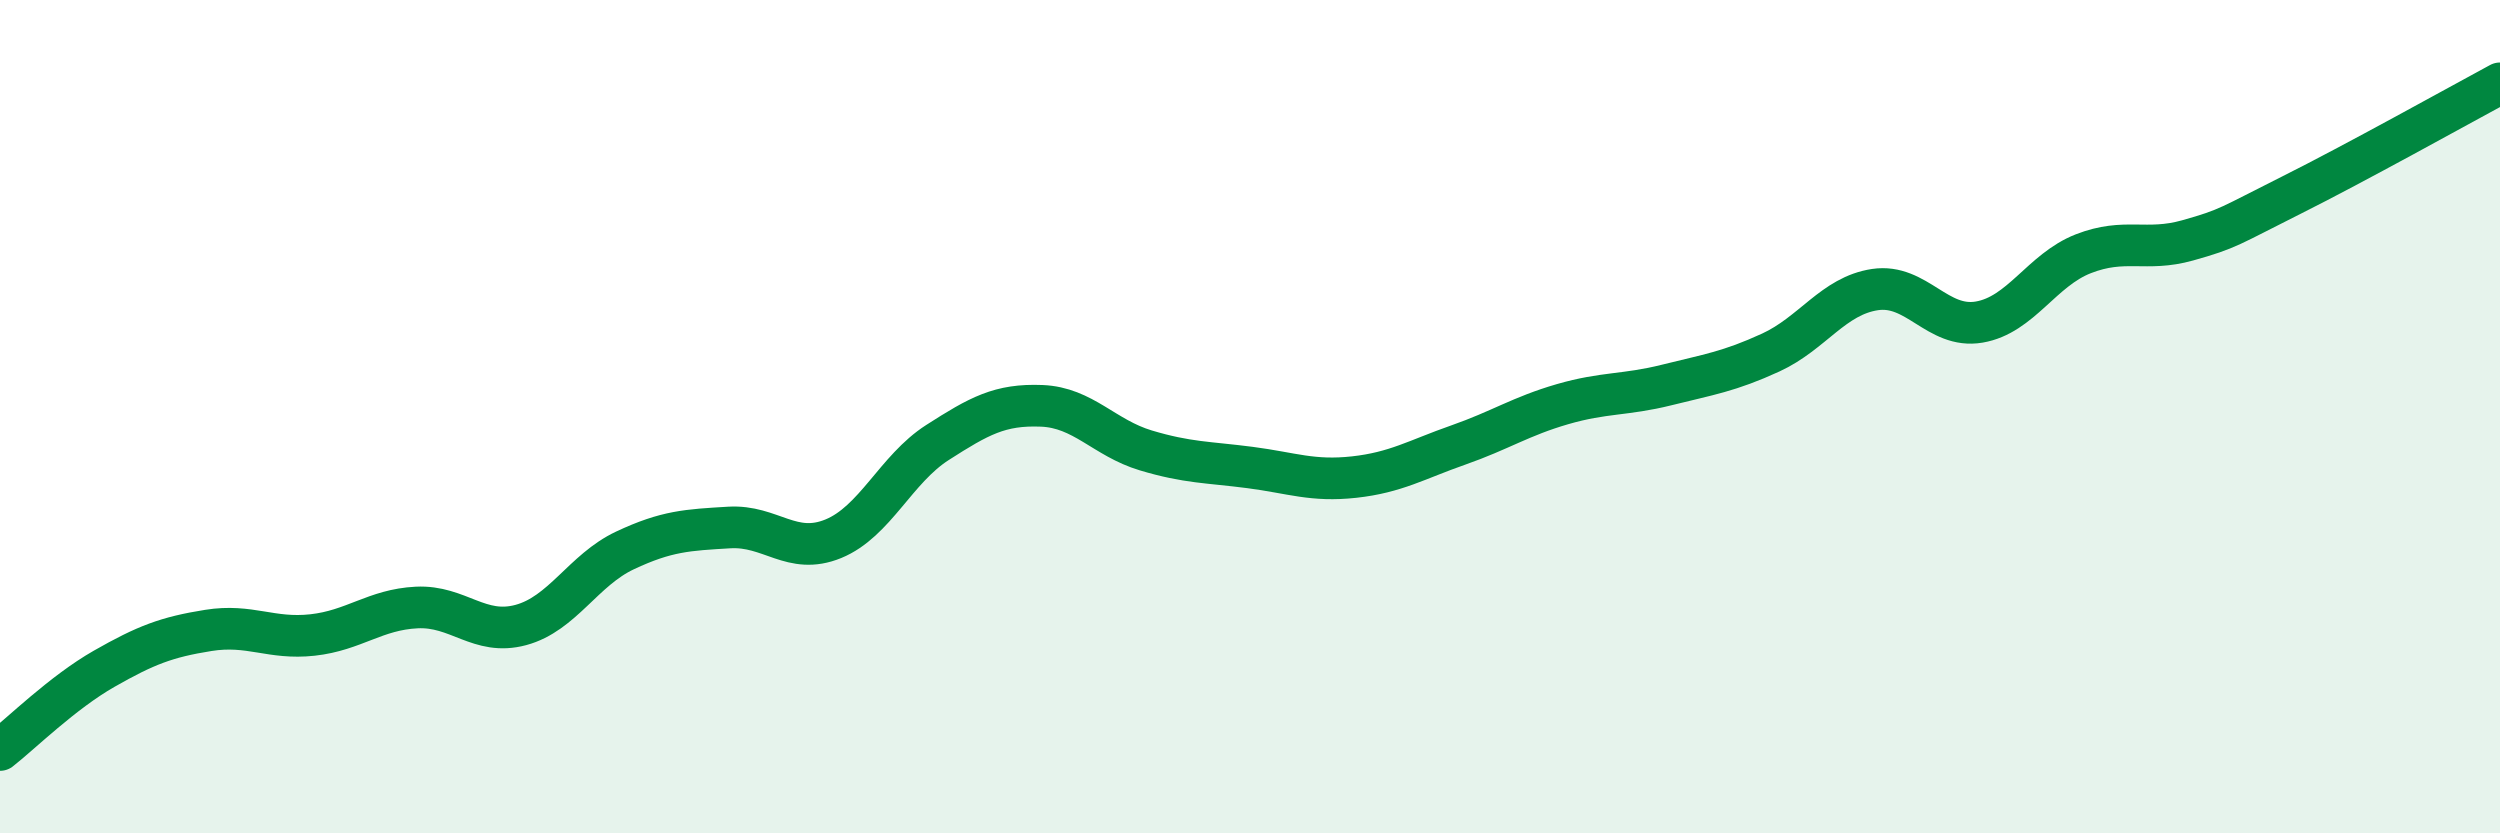
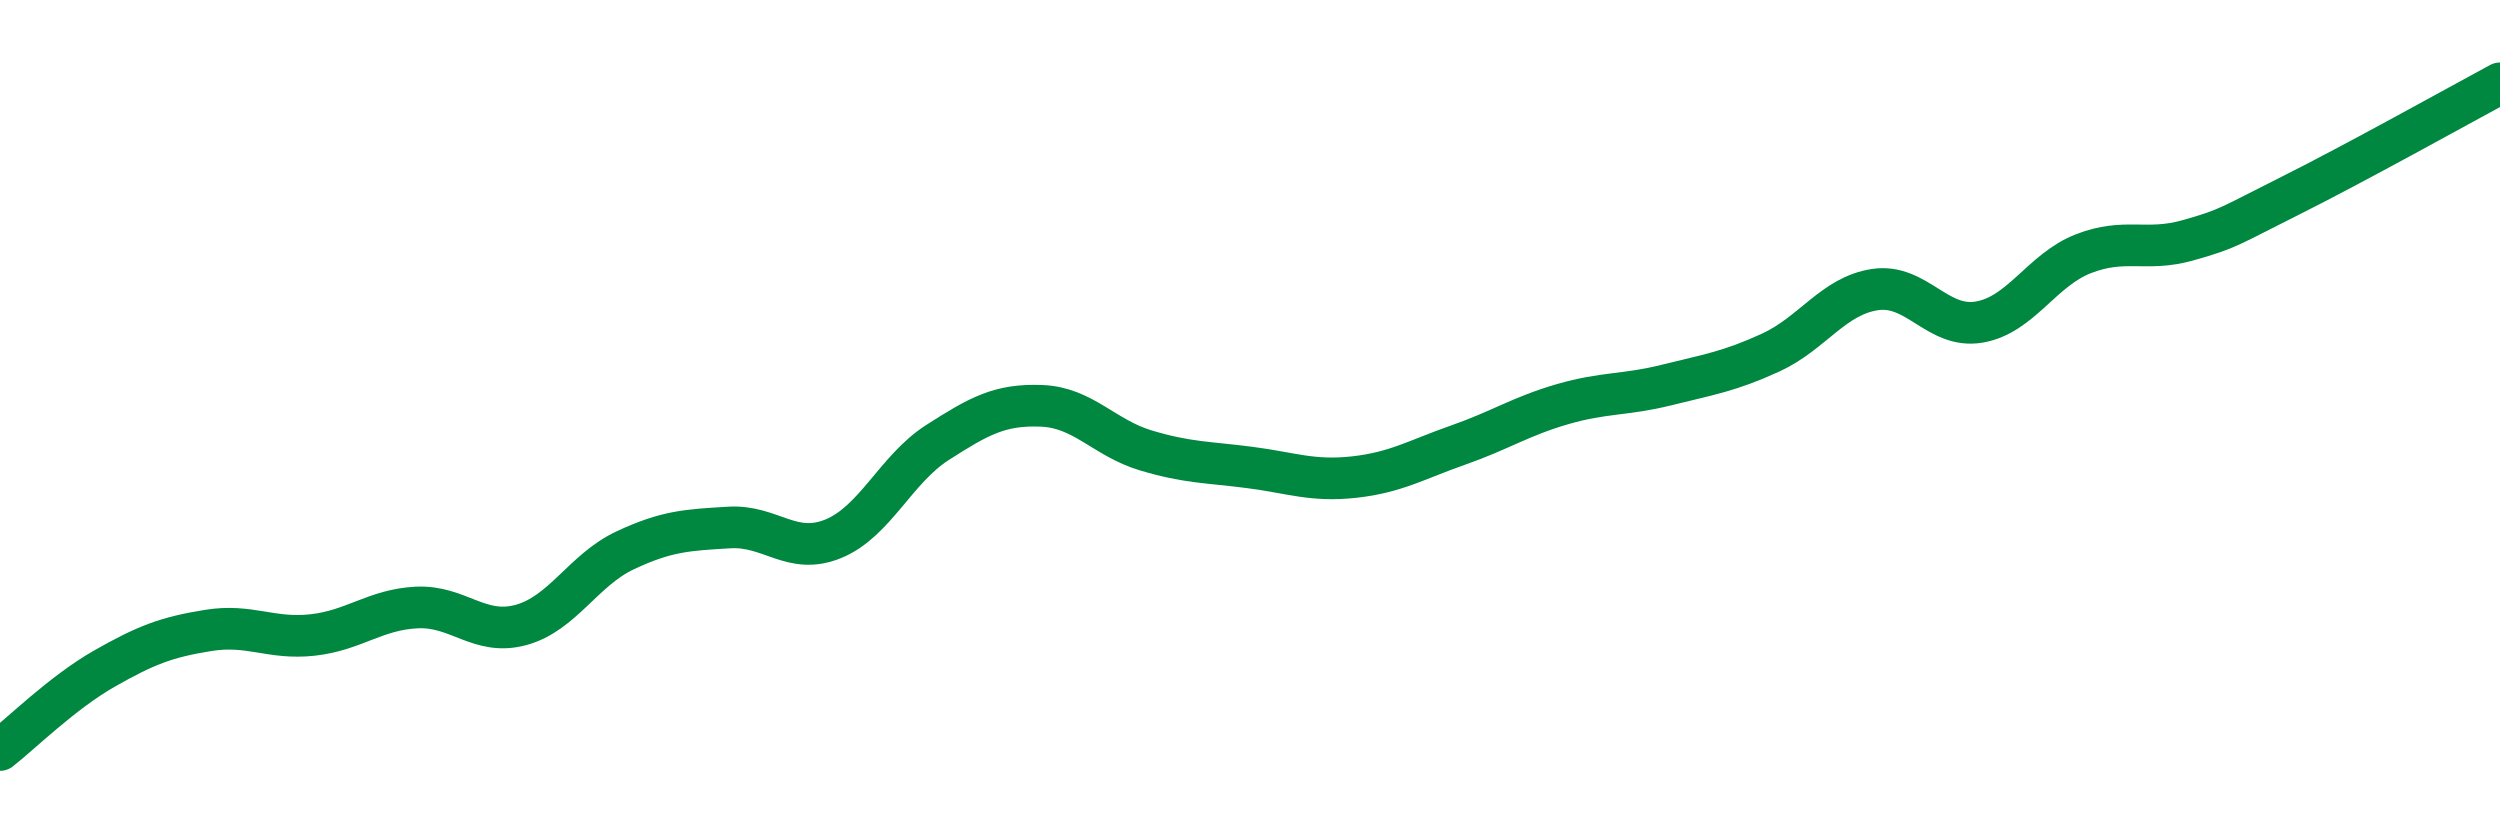
<svg xmlns="http://www.w3.org/2000/svg" width="60" height="20" viewBox="0 0 60 20">
-   <path d="M 0,18 C 0.5,17.61 1.5,16.62 2.5,16.05 C 3.5,15.48 4,15.29 5,15.13 C 6,14.97 6.5,15.35 7.5,15.24 C 8.5,15.13 9,14.63 10,14.58 C 11,14.53 11.5,15.27 12.5,15 C 13.5,14.73 14,13.68 15,13.21 C 16,12.74 16.5,12.72 17.5,12.66 C 18.5,12.6 19,13.34 20,12.93 C 21,12.52 21.5,11.26 22.5,10.62 C 23.5,9.98 24,9.7 25,9.74 C 26,9.78 26.5,10.51 27.5,10.81 C 28.5,11.11 29,11.09 30,11.22 C 31,11.35 31.5,11.56 32.5,11.45 C 33.5,11.34 34,11.03 35,10.68 C 36,10.33 36.5,9.99 37.5,9.7 C 38.5,9.41 39,9.49 40,9.24 C 41,8.99 41.5,8.92 42.5,8.46 C 43.5,8 44,7.1 45,6.95 C 46,6.8 46.5,7.9 47.5,7.73 C 48.5,7.56 49,6.48 50,6.09 C 51,5.7 51.5,6.05 52.5,5.77 C 53.5,5.49 53.5,5.43 55,4.68 C 56.5,3.93 59,2.54 60,2L60 20L0 20Z" fill="#008740" opacity="0.1" stroke-linecap="round" stroke-linejoin="round" />
  <path d="M 0,18 C 0.5,17.61 1.5,16.62 2.5,16.05 C 3.5,15.48 4,15.29 5,15.13 C 6,14.97 6.5,15.35 7.5,15.24 C 8.5,15.13 9,14.63 10,14.58 C 11,14.53 11.5,15.27 12.5,15 C 13.5,14.73 14,13.68 15,13.21 C 16,12.74 16.5,12.72 17.5,12.66 C 18.5,12.6 19,13.34 20,12.93 C 21,12.52 21.5,11.26 22.5,10.62 C 23.5,9.98 24,9.7 25,9.74 C 26,9.78 26.5,10.51 27.5,10.81 C 28.5,11.11 29,11.09 30,11.22 C 31,11.35 31.5,11.56 32.5,11.45 C 33.5,11.34 34,11.03 35,10.68 C 36,10.33 36.5,9.99 37.5,9.7 C 38.5,9.41 39,9.49 40,9.24 C 41,8.99 41.5,8.92 42.5,8.46 C 43.5,8 44,7.1 45,6.95 C 46,6.8 46.5,7.9 47.5,7.73 C 48.5,7.56 49,6.48 50,6.09 C 51,5.7 51.5,6.05 52.5,5.77 C 53.5,5.49 53.5,5.43 55,4.68 C 56.5,3.93 59,2.54 60,2" stroke="#008740" stroke-width="1" fill="none" stroke-linecap="round" stroke-linejoin="round" />
</svg>